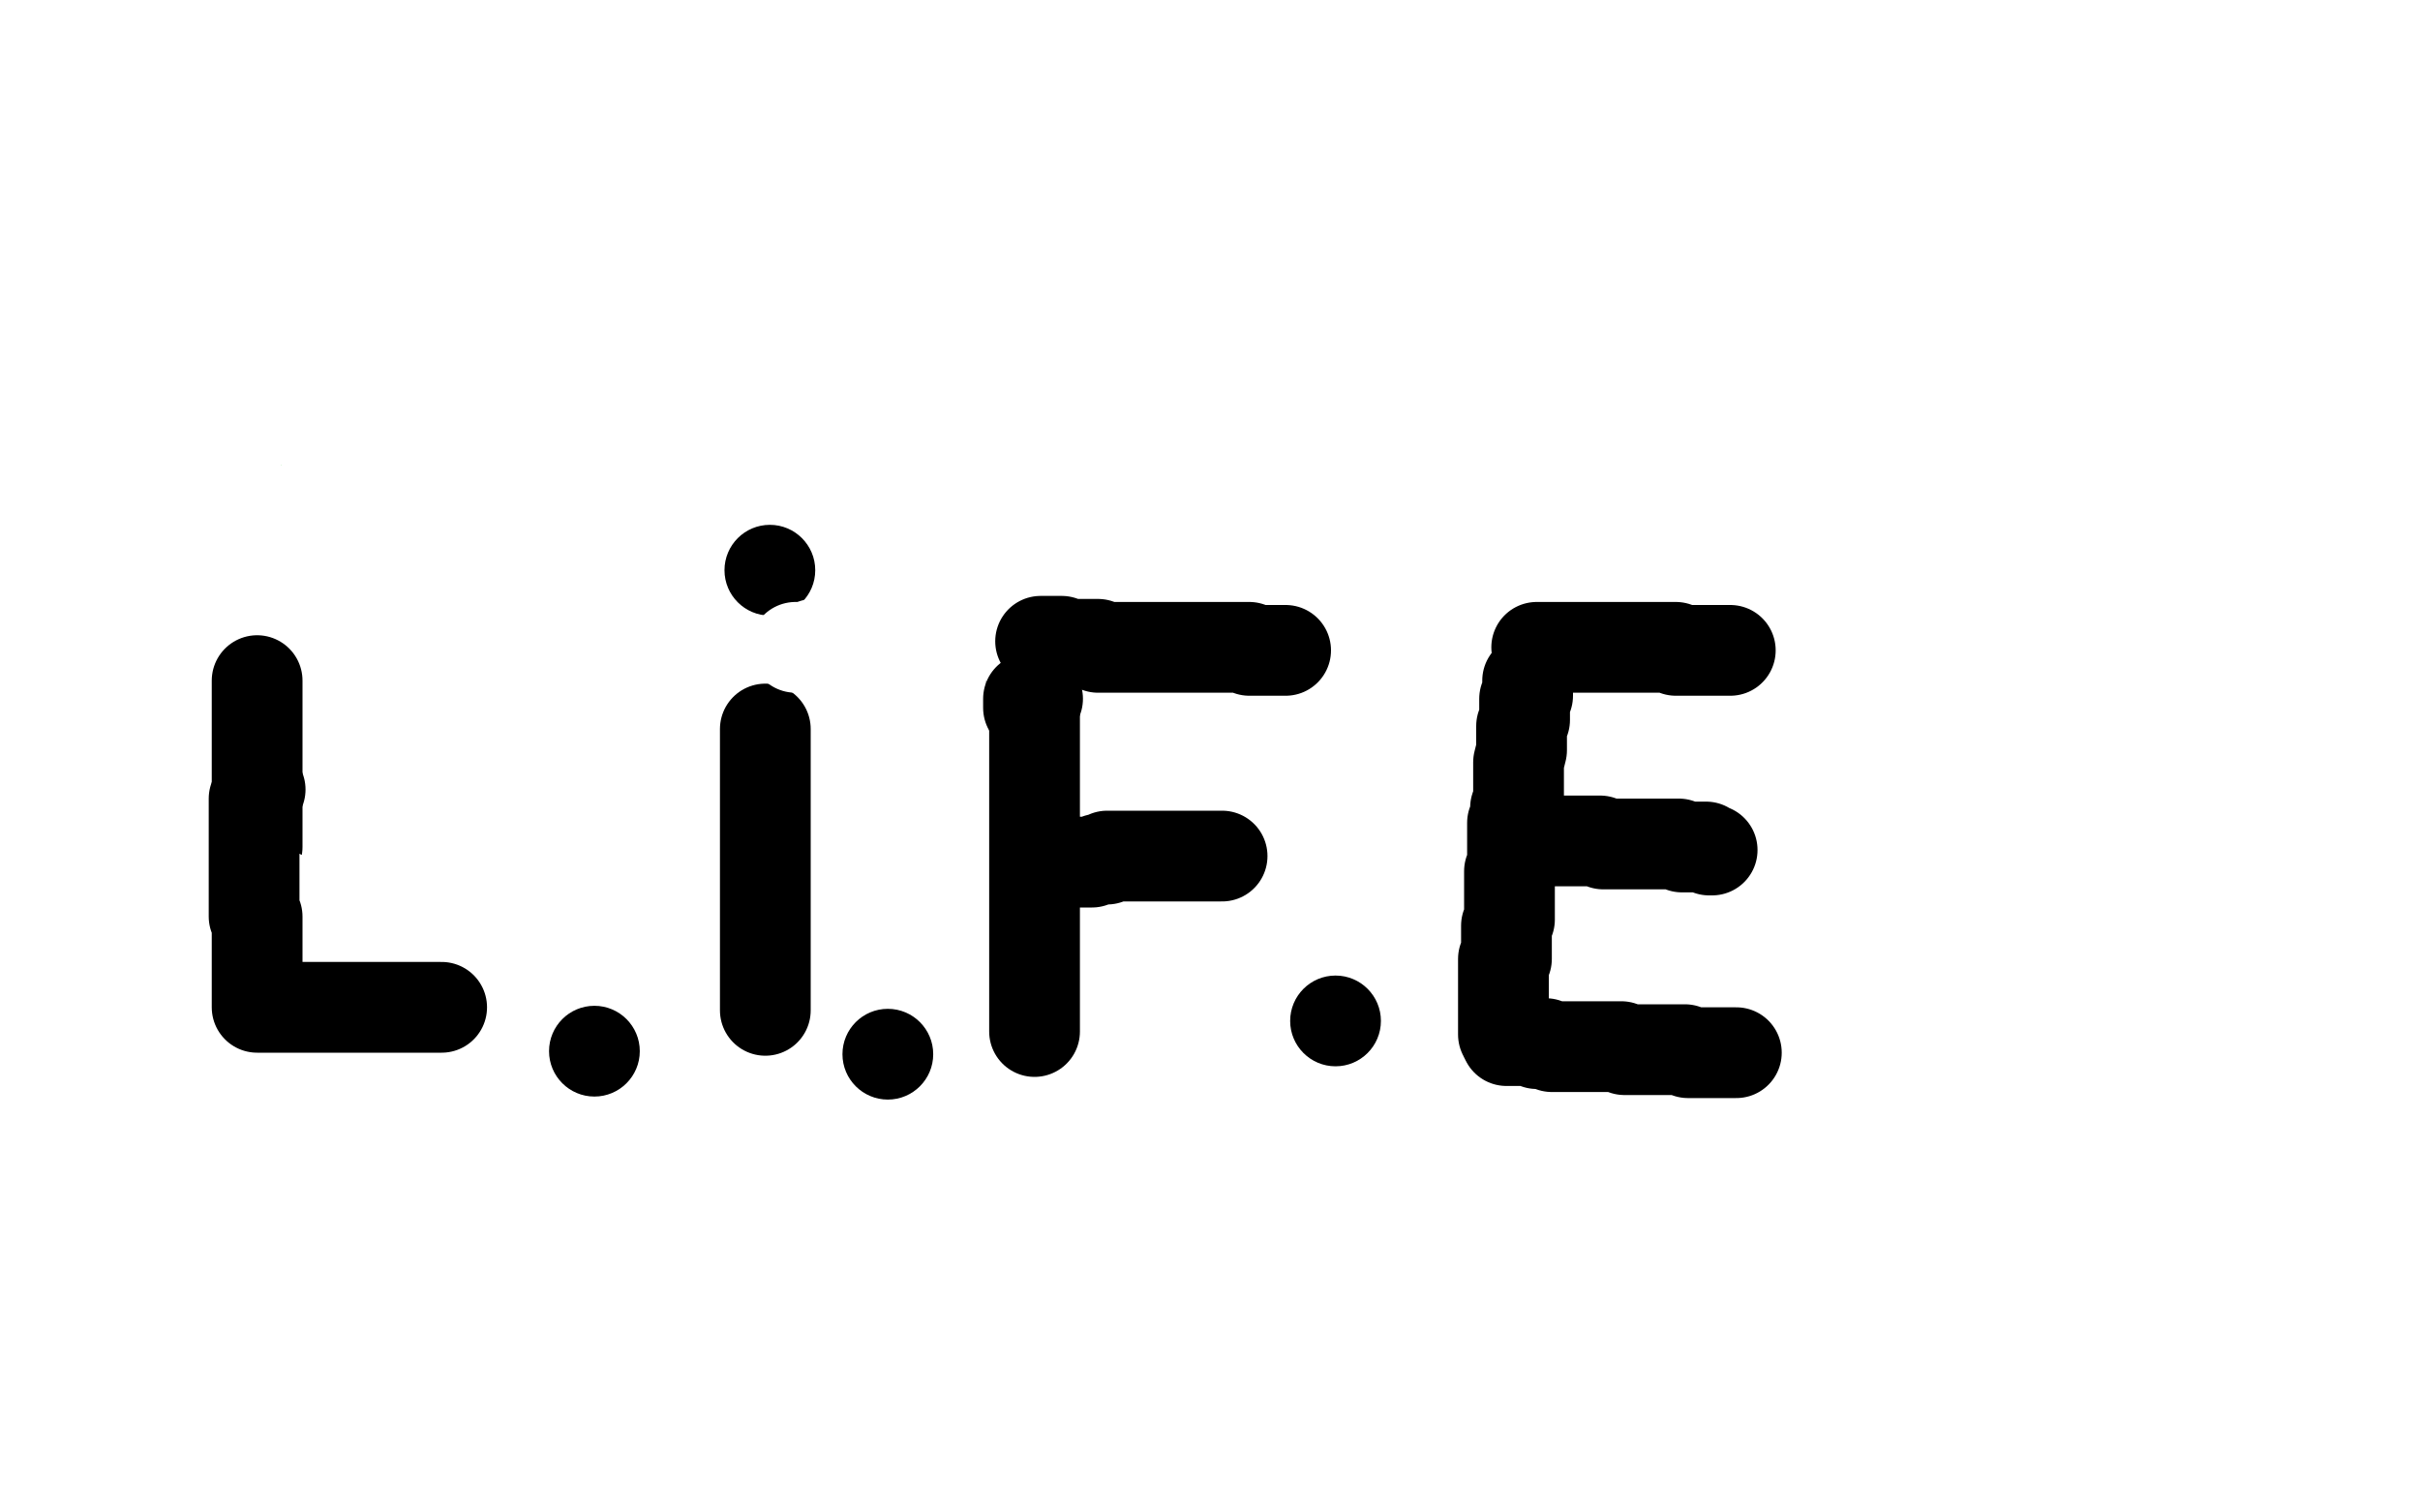
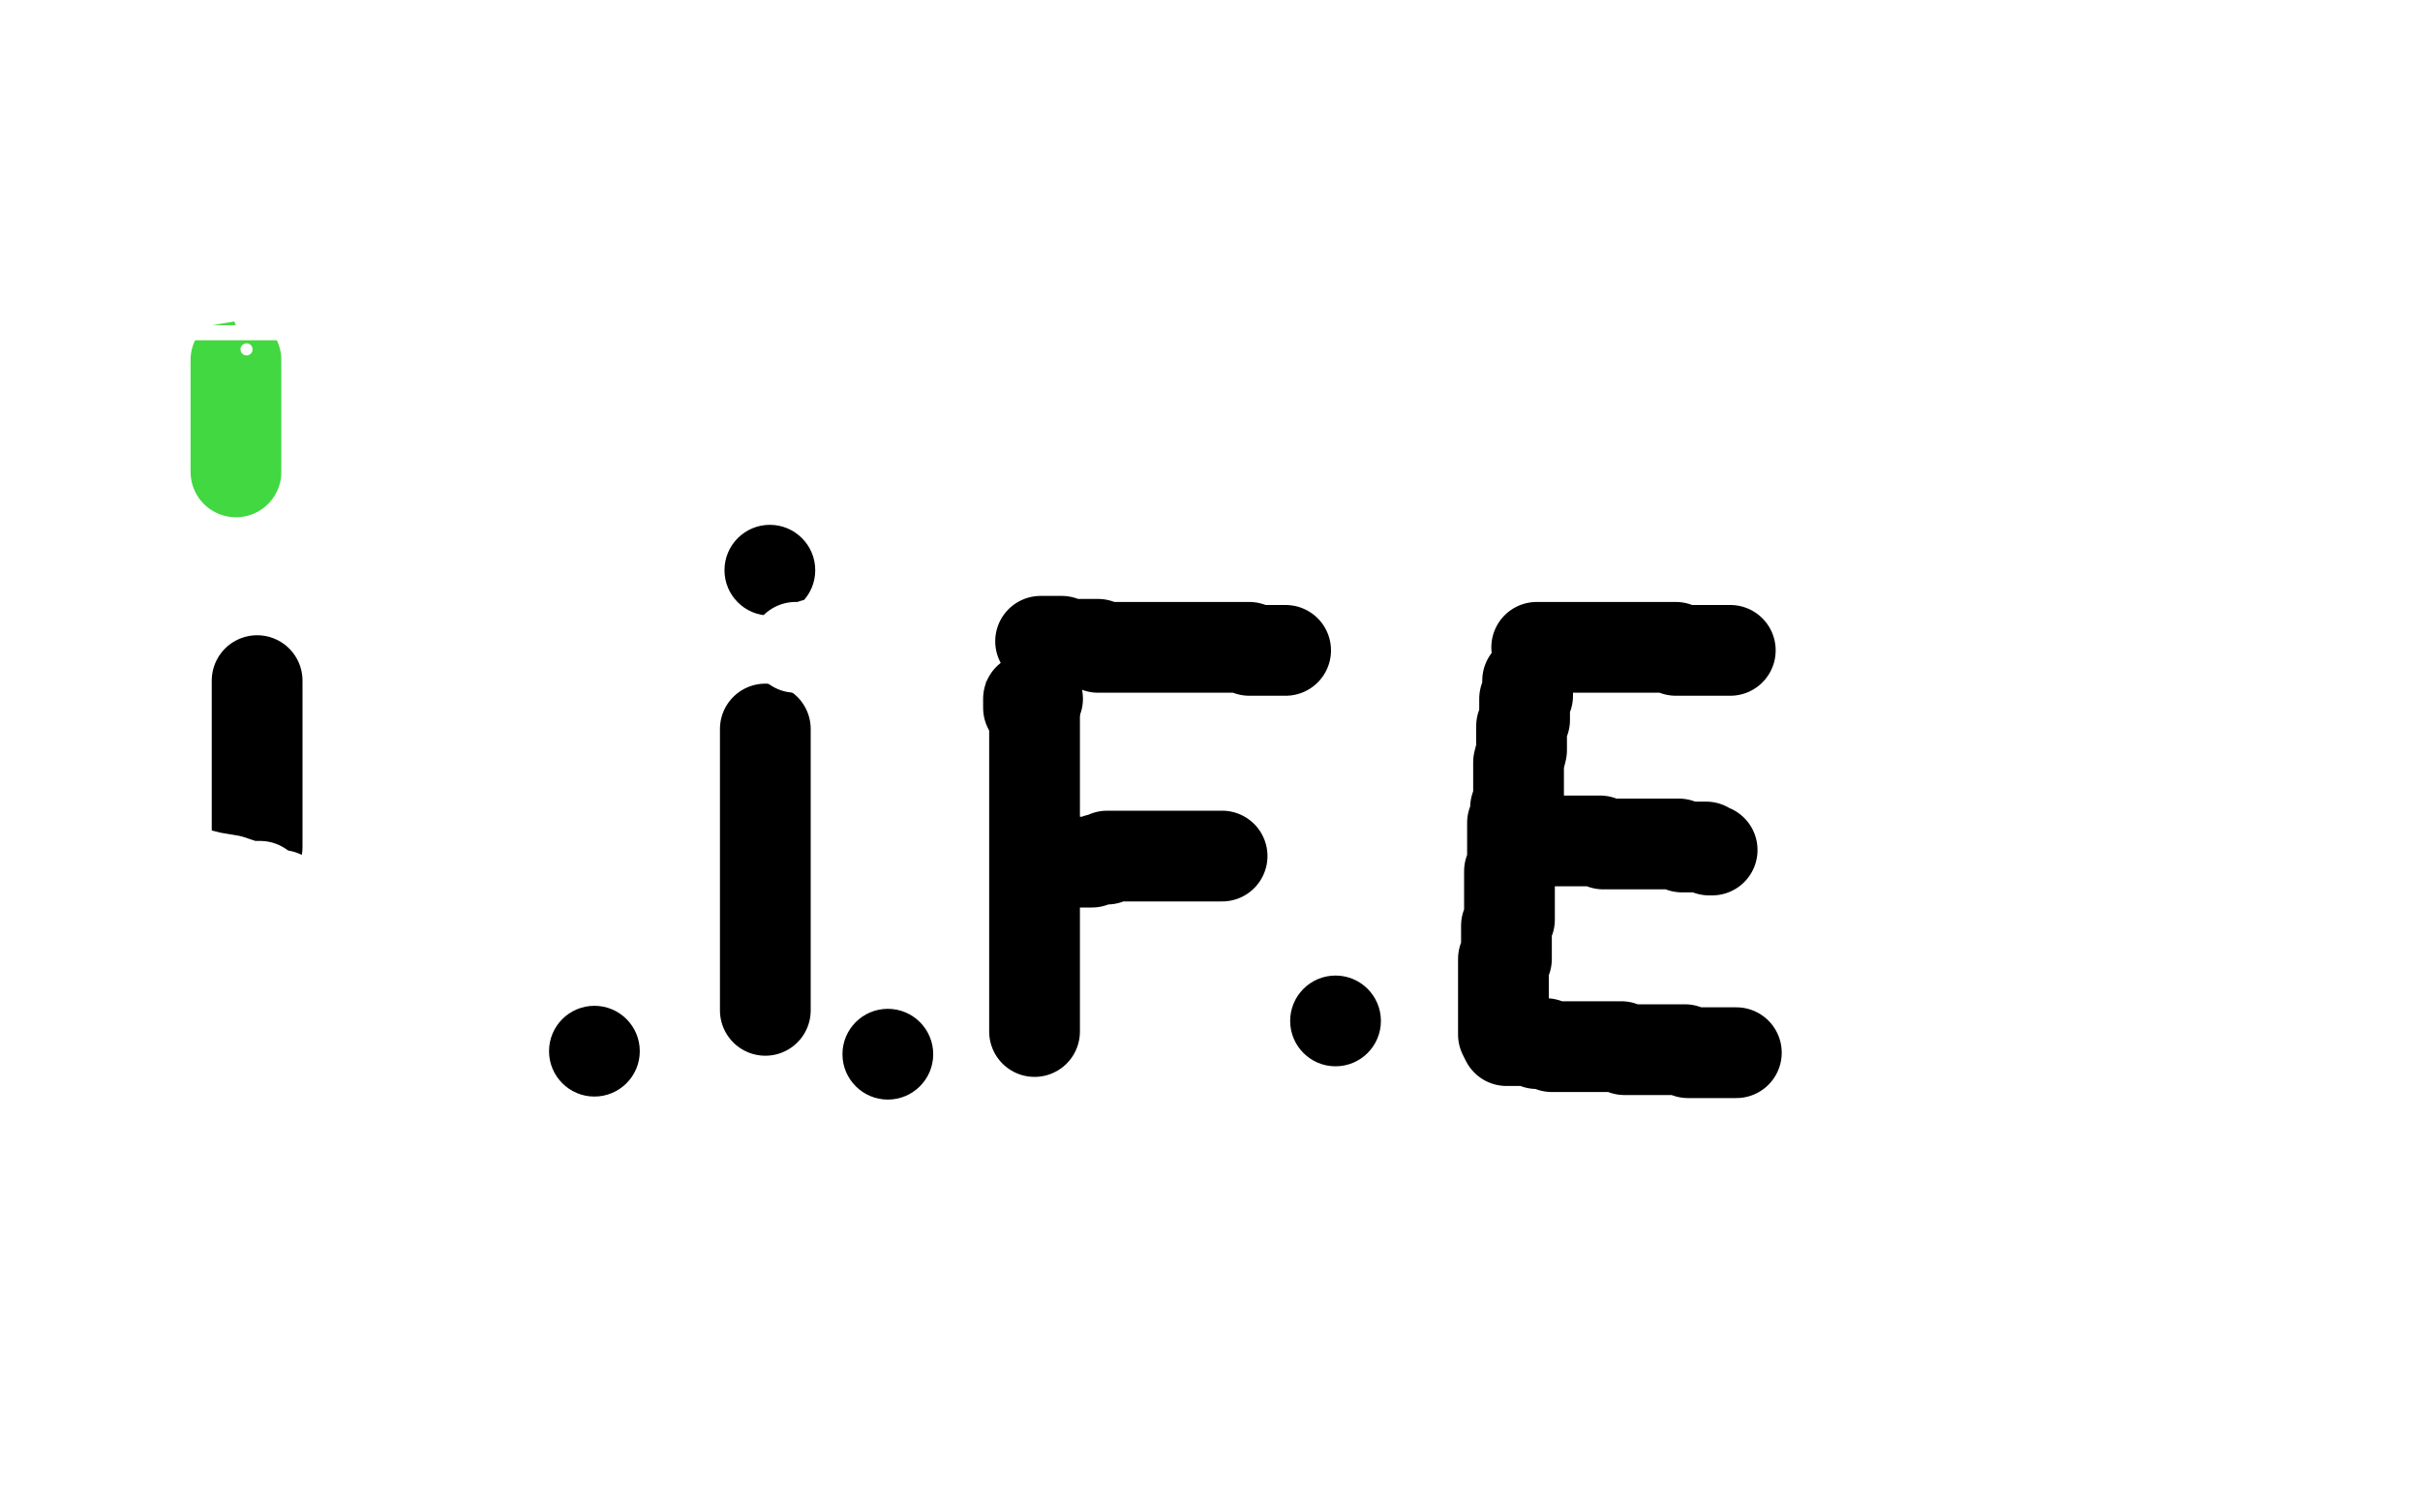
<svg xmlns="http://www.w3.org/2000/svg" width="800" height="500" version="1.1" style="stroke-antialiasing: false">
  <desc>This SVG has been created on https://colorillo.com/</desc>
  <rect x="0" y="0" width="800" height="500" style="fill: rgb(255,255,255); stroke-width:0" />
  <polyline points="176,304 177,304 177,304 178,304 178,304 179,304 179,304 181,304 181,304 183,304 183,304 185,304 185,304 187,304 187,304 188,304 191,304 193,304 194,304 195,304 197,304 198,304 199,305 200,305 201,305 202,305 204,305 205,305 206,305 207,305 209,305 210,305 211,305 213,305 214,305 215,305 216,305 218,305 220,306 221,306 223,306 224,306 226,306 227,306 229,306 230,306 231,306 232,307 233,307 234,307 235,307 236,307 237,307 239,307 240,307 241,307 242,307 244,308 246,308 247,308 249,308 251,308 254,308 256,308 259,308 262,308 265,308 268,308 270,308 273,308 275,308 278,309 280,309 282,309 285,309 287,309 289,309 292,309 293,309 295,309 298,309 300,309 303,309 306,310 309,310 312,310 314,310 317,310 320,310 323,310 327,311 331,311 336,312 340,313 343,313 346,314 348,314 350,314 351,314 353,314 355,315 357,316 359,316 361,316 364,317 367,318 369,319 372,319 375,319 378,319 381,320 383,321 385,322 388,322 390,323 392,323 395,324 396,324 398,325 400,325 403,326 405,326 407,327 409,328 410,328 412,328 413,329 414,329 415,329 416,329" style="fill: none; stroke: #000000; stroke-width: 30; stroke-linejoin: round; stroke-linecap: round; stroke-antialiasing: false; stroke-antialias: 0; opacity: 1.0" />
  <circle cx="114.5" cy="301.5" r="15" style="fill: #ffffff; stroke-antialiasing: false; stroke-antialias: 0; opacity: 1.0" />
  <polyline points="235,298 235,299 235,299 234,301 234,301 230,306 230,306 222,316 222,316 210,331 210,331 196,348 196,348 184,363 184,363 176,372 171,378 166,382 162,385 160,388 159,388 158,389 158,390 157,390 158,387 176,360 211,301 245,257 270,229 294,206 307,191 315,183 317,181 319,179 320,179 318,180 309,186 282,208 238,242 194,273 156,298 129,319 104,339 83,356 73,364 65,371 60,376 57,378 55,379 55,380 54,380 58,379 87,359 128,330 168,307 194,294 205,290 216,285 226,282 232,281 237,280 239,280 240,280 241,280 230,284 198,296 161,313 143,322 135,327 130,328 128,329 127,330 129,330 145,324 183,309 214,299 246,290 273,282 287,280 299,279 303,278 305,278 306,278 301,279 265,295 206,326 163,354 142,366 131,372 125,375 124,376 122,377 132,373 175,352 230,323 269,306 303,292 335,283 365,277 381,273 389,272 391,272 392,272 393,272 390,273 362,280 300,303 236,332 191,354 157,370 143,376 135,380 132,382 131,383 130,383 130,384 138,384 245,364 302,350 350,340 381,337 405,332 415,332 420,331 422,331 423,331 424,331 423,331 406,335 351,351 305,365 273,375 256,380 249,381 246,382 245,382 244,382 249,378 282,354 328,324 362,306 382,297 397,293 402,291 404,290 406,289 398,289 382,289 345,294 317,298 301,302 291,304 288,305 286,306 285,306 293,306 307,306 333,306 355,306 381,308 405,312 422,319 433,322 443,325 446,328 448,329 450,329 450,330 450,331 445,331 430,330 406,329 370,329 337,327 313,327 298,327 289,326 283,326 280,326 278,326 277,326 280,326 288,326 303,326 313,326 329,326 344,326 353,326 359,326 361,326 363,326 364,326 365,326 366,326 365,326 364,326 363,326 360,326 355,326 347,326 336,325 322,325 307,324 289,324 272,324 259,324 250,324 240,324 235,324 230,324 224,324 221,324 218,324 217,324 216,324 215,324 214,324 213,324" style="fill: none; stroke: #ffffff; stroke-width: 30; stroke-linejoin: round; stroke-linecap: round; stroke-antialiasing: false; stroke-antialias: 0; opacity: 1.0" />
  <polyline points="85,225 85,227 85,227 85,228 85,228 85,229 85,229 85,230 85,230 85,231 85,231 85,232 85,232 85,233 85,233 85,234 85,237 85,238 85,239 85,240 85,242 85,243 85,244 85,246 85,247 85,248 85,249 85,250 85,251 85,252 85,253 85,254 85,255 85,257 85,259 85,260 85,262 85,264 85,266 85,267 85,268 85,269 85,270 85,271 85,273 85,274 85,276 85,277 85,280 84,283 84,287 84,289 84,291 84,293 84,295 84,297 83,300 83,302 83,304 83,306 82,308 82,309 82,312 82,315 82,317 82,318 82,319 82,321 82,322 82,323 82,324" style="fill: none; stroke: #000000; stroke-width: 30; stroke-linejoin: round; stroke-linecap: round; stroke-antialiasing: false; stroke-antialias: 0; opacity: 1.0" />
  <polyline points="30,287 31,288 31,288 33,289 33,289 36,292 36,292 41,294 41,294 46,297 46,297 53,301 53,301 59,304 59,304 65,307 65,307 70,309 70,309 76,311 76,311 80,312 85,313 90,314 95,315 102,316 107,317 113,317 117,319 122,320 126,321 129,322 131,322 133,322 134,323 135,323 135,324 133,324 131,324 129,324 128,324 126,324 123,323 118,321 112,317 105,313 94,307 85,303 80,301 75,300 73,300 72,299 70,299 69,299 68,299 67,299 67,298 66,298 66,297 66,295 64,294 64,293 63,291 63,290 62,290 62,289 63,289 66,289 70,290 76,291 82,293 86,293 89,295 91,296 93,296 94,297 96,298 97,299 98,299 99,300 100,300 101,301 102,302 104,302 105,303 106,304 107,304 107,305 108,305 109,305 109,306 110,306 110,307 110,308 109,310 104,314 97,324 85,339 75,353 65,365 57,377 52,385 47,392 44,396 44,398 42,400 41,401 41,398 44,387 51,369 55,356 60,347 64,339 68,332 70,329 72,327 73,326 75,325 76,325 77,325 78,325 79,327 81,330 81,332 81,333 82,334 82,335 82,336 82,335 81,335 81,334 81,333 81,332 79,330 79,328 77,326 76,324 75,321 73,319 73,318 72,317 72,316" style="fill: none; stroke: #ffffff; stroke-width: 30; stroke-linejoin: round; stroke-linecap: round; stroke-antialiasing: false; stroke-antialias: 0; opacity: 1.0" />
-   <polyline points="86,261 85,261 85,261 85,262 85,262 85,263 85,263 84,264 84,265 84,266 84,267 84,268 84,269 84,270 84,271 84,272 84,273 84,274 84,275 84,276 84,277 84,278 84,279 84,280 84,281 84,282 84,283 84,284 84,285 84,286 84,287 84,288 84,289 84,290 84,291 84,293 84,294 84,295 84,296 84,297 84,298 84,299 84,300 84,301 84,303 85,303 85,305 85,306 85,307 85,308 85,309 85,310 85,311 85,312 85,313 85,314 85,315 85,316 85,317 85,318 85,319 85,320 85,321 85,322 85,323 85,324 85,325 85,326 85,327 85,328 85,329 85,330 85,331 85,332 85,333 86,333 87,333 88,333 89,333 90,333 91,333 92,333 93,333 94,333 95,333 96,333 97,333 98,333 99,333 100,333 101,333 102,333 103,333 104,333 105,333 106,333 107,333 108,333 110,333 111,333 112,333 113,333 114,333 115,333 116,333 117,333 118,333 119,333 120,333 121,333 122,333 123,333 124,333 125,333 126,333 127,333 128,333 129,333 130,333 131,333 132,333 133,333 134,333 135,333 136,333 137,333 138,333 139,333 140,333 141,333 142,333 143,333 144,333 145,333 146,333" style="fill: none; stroke: #000000; stroke-width: 30; stroke-linejoin: round; stroke-linecap: round; stroke-antialiasing: false; stroke-antialias: 0; opacity: 1.0" />
  <circle cx="196.5" cy="347.5" r="15" style="fill: #000000; stroke-antialiasing: false; stroke-antialias: 0; opacity: 1.0" />
  <polyline points="253,241 253,242 253,242 253,243 253,243 253,244 253,245 253,246 253,247 253,248 253,249 253,250 253,251 253,252 253,253 253,254 253,255 253,256 253,257 253,258 253,259 253,260 253,261 253,262 253,263 253,264 253,265 253,266 253,267 253,268 253,269 253,270 253,271 253,272 253,273 253,274 253,275 253,276 253,277 253,278 253,279 253,280 253,281 253,282 253,283 253,284 253,285 253,286 253,287 253,288 253,289 253,290 253,291 253,292 253,293 253,294 253,295 253,296 253,297 253,298 253,299 253,301 253,302 253,303 253,304 253,305 253,306 253,307 253,308 253,309 253,310 253,312 253,313 253,314 253,315 253,316 253,317 253,318 253,319 253,320 253,321 253,322 253,323 253,324 253,325 253,326 253,327 253,328 253,329 253,330 253,331 253,332 253,333 253,334" style="fill: none; stroke: #000000; stroke-width: 30; stroke-linejoin: round; stroke-linecap: round; stroke-antialiasing: false; stroke-antialias: 0; opacity: 1.0" />
  <circle cx="254.5" cy="188.5" r="15" style="fill: #000000; stroke-antialiasing: false; stroke-antialias: 0; opacity: 1.0" />
  <polyline points="336,229 336,230 336,230 336,231 336,231 336,232 336,232 336,234 336,234 336,235 336,235 336,238 336,238 335,240 335,240 335,242 335,242 335,244 335,244 335,246 335,246 335,247 335,247 335,248 335,249 335,250 335,251 335,252 335,253 335,254 334,255 334,256 334,257 334,259 334,261 333,261 333,262 333,263 333,264 333,265 333,266 333,267 333,268 333,269 333,270 333,271 333,272 333,273 333,274 333,275 333,276 333,277 332,278 332,279 332,280 332,281 332,282 332,283 332,284 332,285 332,286 332,287 332,288 332,289 332,290 331,290 331,291" style="fill: none; stroke: #000000; stroke-width: 30; stroke-linejoin: round; stroke-linecap: round; stroke-antialiasing: false; stroke-antialias: 0; opacity: 1.0" />
  <polyline points="381,247 376,245 376,245 372,242 372,242 367,239 367,239 362,234 362,234 358,229 358,229 354,224 354,224 350,220 350,220 349,216 349,216 347,214 347,214 346,212 346,212 345,210 344,207 344,206 343,204 341,202 341,200 340,198 339,198 338,198 337,199 334,204 331,211 329,217 327,223 326,228 325,237 324,247 324,262 324,274 324,282 324,289 324,294 324,297 324,299 324,301 324,302 324,303" style="fill: none; stroke: #ffffff; stroke-width: 30; stroke-linejoin: round; stroke-linecap: round; stroke-antialiasing: false; stroke-antialias: 0; opacity: 1.0" />
  <polyline points="356,251 356,249 356,249 356,248 356,248 356,247 356,247 356,246 356,246 356,249 354,263 347,290 342,319 335,341 332,355 329,366 327,373 327,376 326,377 326,378 326,379 326,377 326,361 326,334 328,311 329,294 331,282 332,271 333,265 333,261 333,258 334,256 334,254 334,253 334,252 334,250 334,249 334,247 334,244 334,243 334,242 334,241 334,240 335,240 335,239 335,238 335,237 326,232" style="fill: none; stroke: #ffffff; stroke-width: 30; stroke-linejoin: round; stroke-linecap: round; stroke-antialiasing: false; stroke-antialias: 0; opacity: 1.0" />
  <polyline points="342,195 342,196 342,196 342,197 342,197 342,198 342,198 342,199 342,199 342,200 342,200 342,201 342,202 342,203 342,204 342,205 342,206 342,207 342,208 342,209 342,210 342,211 342,212 342,213 342,214 342,215 342,216 341,217 341,218 341,219 341,220 341,221 341,222 341,223 341,224 341,225 341,226 341,227 341,228 341,229 341,230 341,231 341,232 342,232 342,233 342,234 342,235 342,236 342,237 342,238 342,239 342,240 342,241 342,242 342,243 342,244 342,245 342,247 342,248 342,250 342,251 342,252 342,253 342,254 342,255 342,256 342,257 342,258 342,259 342,260 342,261 342,262 342,263 342,264 342,265 342,266 342,268 342,269 342,270 342,271 342,272 342,274 342,275 342,277 342,278 342,279 342,280 342,281 342,282 342,283 342,284 342,285 342,286 342,287 342,288 342,289 342,290 342,291 342,292 342,293 342,294 342,295 342,296 342,298 342,299 342,300 342,301 342,302 342,303 342,304 342,305 342,306 342,307 342,308 342,309 342,310 342,311 342,312 342,313 342,314 342,315 342,316 342,317 342,318 342,319 342,320 342,321 342,322 342,323 342,324 342,325 342,326 342,327 342,328 342,329 342,330 342,331 342,332 342,333 342,335 342,336 342,337 342,338 342,339 342,340 342,341" style="fill: none; stroke: #000000; stroke-width: 30; stroke-linejoin: round; stroke-linecap: round; stroke-antialiasing: false; stroke-antialias: 0; opacity: 1.0" />
  <polyline points="323,184 324,184 324,184 325,184 325,184 328,184 328,184 332,185 332,185 336,186 336,186 342,188 342,188 348,189 348,189 353,190 353,190 358,191 358,191 361,192 361,192 364,192 367,192 368,192 370,192 372,192 375,192 377,193 379,193 380,194 381,194 382,194 383,194 384,194 386,194 387,194 388,194 389,195 390,195 391,195 390,195 389,195 387,195 385,195 381,195 376,196 369,196 361,197 350,199 339,201 331,202 321,204 312,206 305,208 298,209 291,210 284,211 277,212 274,213 271,213 269,213 268,214 266,214 265,214 264,214 263,214 264,214 265,214 269,214 278,213 290,212 303,211 315,210 328,210 343,210 355,210 365,210 371,210 377,210 382,210 385,210 389,210 392,210 394,210 395,210 396,210 397,210 398,210 399,210 397,211 389,212 381,212 376,213 374,213 371,213 370,213 369,214 368,214 367,214" style="fill: none; stroke: #ffffff; stroke-width: 30; stroke-linejoin: round; stroke-linecap: round; stroke-antialiasing: false; stroke-antialias: 0; opacity: 1.0" />
  <polyline points="341,226 341,227 341,227" style="fill: none; stroke: #ffffff; stroke-width: 30; stroke-linejoin: round; stroke-linecap: round; stroke-antialiasing: false; stroke-antialias: 0; opacity: 1.0" />
  <polyline points="340,234 340,233 340,233 340,232 340,231 341,231 342,231 343,231" style="fill: none; stroke: #000000; stroke-width: 30; stroke-linejoin: round; stroke-linecap: round; stroke-antialiasing: false; stroke-antialias: 0; opacity: 1.0" />
  <circle cx="293.5" cy="348.5" r="15" style="fill: #000000; stroke-antialiasing: false; stroke-antialias: 0; opacity: 1.0" />
  <polyline points="344,212 345,212 345,212 346,212 346,212 347,212 348,212 349,212 350,212 351,212 351,213 352,213 353,213 354,213 355,213 356,213 357,213 358,213 359,213 360,213 361,213 362,213 363,213 363,214 364,214 365,214 366,214 367,214 368,214 369,214 370,214 371,214 372,214 373,214 374,214 375,214 376,214 377,214 378,214 379,214 380,214 381,214 382,214 383,214 384,214 385,214 386,214 387,214 388,214 389,214 390,214 391,214 392,214 393,214 394,214 395,214 396,214 397,214 398,214 399,214 400,214 401,214 402,214 403,214 404,214 405,214 406,214 407,214 408,214 409,214 410,214 411,214 412,214 413,214 413,215 414,215 415,215 416,215 417,215 418,215 419,215 420,215 421,215 422,215 423,215 424,215 425,215" style="fill: none; stroke: #000000; stroke-width: 30; stroke-linejoin: round; stroke-linecap: round; stroke-antialiasing: false; stroke-antialias: 0; opacity: 1.0" />
  <polyline points="346,285 347,285 347,285 348,285 348,285 349,285 349,285 351,285 351,285 352,285 352,285 353,285 353,285 354,285 354,285 356,285 356,285 358,285 359,285 361,285 363,284 364,284 365,284 366,284 366,283 368,283 369,283 370,283 371,283 372,283 373,283 374,283 375,283 376,283 377,283 379,283 380,283 381,283 382,283 383,283 384,283 385,283 386,283 387,283 388,283 389,283 390,283 391,283 392,283 393,283 394,283 395,283 396,283 397,283 398,283 399,283 400,283 401,283 402,283 403,283 404,283" style="fill: none; stroke: #000000; stroke-width: 30; stroke-linejoin: round; stroke-linecap: round; stroke-antialiasing: false; stroke-antialias: 0; opacity: 1.0" />
  <circle cx="441.5" cy="337.5" r="15" style="fill: #000000; stroke-antialiasing: false; stroke-antialias: 0; opacity: 1.0" />
  <polyline points="488,215 488,217 488,217 488,220 488,220 489,222 489,222 490,225 490,225 490,228 490,228 491,231 491,231 491,235 491,235 491,240 491,240 492,244 492,244 493,247 493,247 494,254 495,257 495,260 496,263 496,266 496,269 496,272 496,276 496,279 496,283 496,286 496,289 496,291 496,293 496,295 496,297 496,299 496,301 496,303 496,305 496,307 496,310 496,313 496,315 495,318 494,321 494,323 494,325 494,326 494,329 493,330 493,331 492,332 492,333 492,334 492,336 492,337 492,338 491,339 491,340 492,340 493,340 494,340 495,340 497,340 498,340 500,340 501,340 502,340 504,339 505,339 506,339 507,339 508,339 509,339 511,339 512,339 513,339 515,338 516,338 517,338 519,338 521,338 522,338 524,338 526,337 528,337 531,337 533,337 535,337 537,337 539,337 541,337 543,337 546,337 548,337 549,337 550,337 551,337 553,337 555,337 557,337 558,337 559,337 560,337 561,337" style="fill: none; stroke: #000000; stroke-width: 30; stroke-linejoin: round; stroke-linecap: round; stroke-antialiasing: false; stroke-antialias: 0; opacity: 1.0" />
  <polyline points="505,256 504,255 504,255 501,246 501,246 496,228 496,228 489,188 489,188 482,154 482,154 480,139 480,139 478,130 478,130 477,126 477,126 477,123 477,123 476,122 476,122 476,121 476,122 476,124 476,130 476,136 476,141 478,156 481,177 484,205 489,231 490,262 492,290 492,303 493,319 493,333 493,355 493,369 493,379 493,387 493,391 493,394 493,395 493,396 493,397 492,398 492,396 492,393 492,386 492,375 492,362 492,346 492,321 492,305 492,283 492,264 492,244 492,234 492,228 492,225 492,224 492,223 492,222 492,224 493,230 495,240 498,255 500,296 500,315 500,337 500,350 500,372 500,384 499,394 498,401 498,405 498,408 498,410 497,411 497,412 496,412 495,412 494,412 492,410 490,406 487,400 484,390 482,380 478,363 476,343 476,331 476,323 476,316 476,313 476,310 476,306 476,304 476,303 476,300 477,300 477,299 477,296 478,296 478,295 479,295 479,294 480,295 481,297 483,301 486,307 491,318 497,329 504,346 513,364 520,383 523,394 525,401 527,407 528,409 528,411 529,413 530,413 530,414 531,414 531,413 532,404 534,385 535,368 535,358 535,350 535,346 535,343 535,342 535,343 535,346 535,349 534,352 533,354 533,355 532,356 532,357 531,356 529,350 529,344 527,340 526,337 526,335 526,334 526,333 527,333 530,333 533,333 535,333 537,333 540,334 545,337 555,344 568,353 587,367 600,374 608,379 611,382 613,383 614,384 615,385 616,385 616,386 616,387 614,387 612,387 608,386 602,384 592,379 584,373 575,367 568,358 561,351 556,345 553,341 552,337 551,334 551,332 551,331 551,330 551,329 555,327 562,325 568,323 571,322 573,322 575,322 576,322 577,322 579,322 579,325 581,327 582,329 582,331 582,333 582,334 582,335 582,336 582,337 582,338 582,339 582,340 581,340 581,341 580,342" style="fill: none; stroke: #ffffff; stroke-width: 30; stroke-linejoin: round; stroke-linecap: round; stroke-antialiasing: false; stroke-antialias: 0; opacity: 1.0" />
  <polyline points="505,225 505,226 505,226 505,227 505,227 505,228 505,228 505,230 505,230 504,231 504,231 504,233 504,233 504,235 504,235 504,238 503,240 503,243 503,245 503,248 502,252 502,255 502,258 502,260 502,263 502,264 501,267 501,269 501,270 501,271 500,272 500,273 500,274 500,275 500,276 500,277 500,278 500,279 500,280 500,281 500,282 500,284 500,285 500,286 500,287 499,288 499,289 499,291 499,292 499,294 499,296 499,297 499,298 499,299 499,300 499,301 499,302 499,303 499,304 498,306 498,308 498,309 498,310 498,312 498,313 498,314 498,315 498,316 498,317 497,317 497,318 497,319 497,320 497,321 497,322 497,323 497,324 497,325 497,326 497,327 497,328 497,329 497,331 497,334 497,336 497,337 497,338 497,339 497,340 497,341 497,342" style="fill: none; stroke: #000000; stroke-width: 30; stroke-linejoin: round; stroke-linecap: round; stroke-antialiasing: false; stroke-antialias: 0; opacity: 1.0" />
  <polyline points="498,344 499,344 499,344 500,344 500,344 501,344 501,344 503,344 503,344 504,344 504,344 506,344 506,344 508,345 508,345 510,345 510,345 511,345 511,345 513,346 513,346 514,346 514,346 516,346 517,346 518,346 519,346 520,346 521,346 522,346 523,346 525,346 526,346 527,346 528,346 529,346 530,346 532,346 533,346 535,346 536,346 537,347 538,347 539,347 540,347 541,347 542,347 544,347 545,347 546,347 548,347 549,347 550,347 551,347 552,347 553,347 555,347 556,347 557,347 558,348 559,348 560,348 561,348 562,348 563,348 564,348 565,348 566,348 567,348 568,348 569,348 570,348 571,348 572,348 573,348 574,348" style="fill: none; stroke: #000000; stroke-width: 30; stroke-linejoin: round; stroke-linecap: round; stroke-antialiasing: false; stroke-antialias: 0; opacity: 1.0" />
  <polyline points="513,278 514,278 514,278 515,278 515,278 516,278 516,278 517,278 517,278 520,278 520,278 521,278 521,278 523,278 523,278 524,278 524,278 527,278 527,278 528,278 528,278 529,278 530,279 532,279 534,279 535,279 537,279 538,279 540,279 541,279 542,279 543,279 544,279 545,279 546,279 547,279 548,279 549,279 550,279 551,279 552,279 553,279 554,279 555,279 556,280 557,280 558,280 559,280 560,280 561,280 562,280 563,280 564,280 565,281 566,281" style="fill: none; stroke: #000000; stroke-width: 30; stroke-linejoin: round; stroke-linecap: round; stroke-antialiasing: false; stroke-antialias: 0; opacity: 1.0" />
  <polyline points="508,214 509,214 509,214 510,214 510,214 511,214 511,214 512,214 512,214 513,214 513,214 514,214 514,214 515,214 515,214 516,214 517,214 518,214 519,214 520,214 521,214 522,214 523,214 524,214 525,214 526,214 527,214 528,214 529,214 530,214 532,214 533,214 534,214 535,214 536,214 537,214 538,214 539,214 540,214 541,214 542,214 543,214 544,214 545,214 546,214 547,214 548,214 549,214 550,214 551,214 552,214 553,214 554,214 554,215 555,215 556,215 557,215 558,215 559,215 560,215 561,215 562,215 563,215 564,215 565,215 566,215 567,215 568,215 569,215 570,215 571,215 572,215" style="fill: none; stroke: #000000; stroke-width: 30; stroke-linejoin: round; stroke-linecap: round; stroke-antialiasing: false; stroke-antialias: 0; opacity: 1.0" />
  <polyline points="78,119 78,120 78,120 78,121 78,121 78,122 78,122 78,123 78,123 78,124 78,124 78,125 78,125 78,126 78,126 78,127 78,128 78,129 78,130 78,131 78,132 78,133 78,134 78,135 78,136 78,137 78,138 78,139 78,140 78,142 78,143 78,144 78,146 78,147 78,148 78,149 78,150 78,151 78,152 78,153 78,154 78,155 78,156" style="fill: none; stroke: #41d841; stroke-width: 30; stroke-linejoin: round; stroke-linecap: round; stroke-antialiasing: false; stroke-antialias: 0; opacity: 1.0" />
  <polyline points="120,118 120,119 120,119 120,120 120,120 120,121 120,121 120,122 120,122 120,123 120,124 120,125 120,126 120,127 120,128 120,129 120,130 120,131 120,132 120,133 120,134 120,135 120,136 120,137 120,138 120,139 120,140 120,141 120,142 120,143 120,144 120,145 120,146 120,147 120,148 119,149 119,150 119,151 119,152 119,153 119,154 119,155 119,156 119,157 118,157 118,158" style="fill: none; stroke: #dc0000; stroke-width: 30; stroke-linejoin: round; stroke-linecap: round; stroke-antialiasing: false; stroke-antialias: 0; opacity: 1.0" />
  <polyline points="111,148 111,147 111,147 112,145 112,145 113,141 113,141 114,137 114,137 116,133 116,133 117,130 117,130 117,128 117,128 117,127 117,127 117,126 117,126 117,125 117,124 118,123 118,121 119,120 119,118 119,115 119,111 120,108 120,106 121,102 121,101 122,100 122,99 122,98 122,99 122,100 122,102 122,106 121,109 120,116 118,127 117,138 115,148 115,154 114,159 114,161 114,163 114,165 114,166 114,168 114,170 114,171 114,173 115,173 115,174 115,175 115,176 115,177 115,179 115,181 115,183 116,183 117,183 118,183 119,182 119,180 120,179 120,177 123,171 125,163 129,155 133,145 136,137 138,131 138,128 139,126 139,125 140,124 140,123 140,122 140,121 140,120 140,118 140,117 140,116 140,115 140,114 140,113" style="fill: none; stroke: #ffffff; stroke-width: 30; stroke-linejoin: round; stroke-linecap: round; stroke-antialiasing: false; stroke-antialias: 0; opacity: 1.0" />
-   <polyline points="127,114 127,115 127,115 127,116 127,116 127,117 127,118 127,119 127,120 127,121 127,122 127,123 127,124 127,125 127,126 127,127 127,128 127,129 127,130 127,131 127,132 127,133 127,134 127,135 127,136 127,137 127,138 127,139 127,140 127,141 127,142 127,143 127,144 127,145 127,146 127,147 127,148 127,149 127,150 126,150 126,151 126,152 126,153 126,154 126,155 126,156 126,157 126,158 126,159 126,160 126,161" style="fill: none; stroke: #dc0000; stroke-width: 30; stroke-linejoin: round; stroke-linecap: round; stroke-antialiasing: false; stroke-antialias: 0; opacity: 1.0" />
  <polyline points="101,175 101,174 101,174 101,173 101,173 101,171 101,171 102,168 102,168 102,166 102,166 102,164 102,164 103,162 103,162 103,161 103,161 103,160 103,160 103,159 103,158 103,157 103,156 103,155 104,154 104,153 104,152 104,151 104,150 104,149 104,148 104,147 104,146 104,145 104,144 104,143 104,142 104,141 104,140 105,140 105,141 105,142 105,143 105,145 105,146 105,147 105,149 105,150 105,151 105,152 105,153 106,153 106,154 106,155 106,156 106,157 106,158 107,158 107,159 107,160 107,161 107,162 107,163 107,164 107,165 107,166 107,167 107,168 107,169 107,170 107,169 107,168 107,167 107,166 107,165 107,164 107,163 107,162 107,161 107,160 108,160 108,159 108,158 108,157 108,156 108,155 108,154 108,153 108,152 108,151 108,150 108,149 108,148 108,147 108,146 108,145 108,144 108,143 109,142 109,141 109,140 109,139 109,138 109,139 109,141 109,142 109,143 109,144 109,145 109,146 109,147 109,148 109,149 109,150 109,151 109,152 109,153 110,153 110,154 110,155 111,156 111,157 111,158 111,159 111,160 111,161 111,162 111,163 111,164 111,165 111,166 111,167 111,168 111,169 111,170 111,171 111,172 111,173 112,173 113,173 114,173 115,173 115,174 116,174 117,174 119,174 120,174 121,174 122,174 122,175 123,175 124,175 125,175 126,175 127,175 128,175 129,175 130,175 130,176 131,176 132,176 133,176 134,176 135,176 136,176 137,176 138,176 139,176 140,176 141,176 142,176 143,176 144,176 145,176 146,176 145,176 143,176 141,176 138,176 136,176 134,176 132,176 129,176 127,176 126,176 125,176 123,176 121,176 120,176 119,176 117,176 116,176 115,176 113,175 112,175 111,175 109,174 108,174 106,174 105,174 104,174 103,174 101,174 100,174 100,173 100,172 101,172 102,172 103,172 104,171 105,171 107,171 109,171 110,171 111,171 112,171 113,171 114,171 116,171 118,171 120,171 121,171 122,171 125,171 126,171 127,171 128,171 130,171 131,171 132,171 134,171 136,171 137,171 138,171 140,172 141,172 142,172 143,172 145,172 147,172 148,172 150,172 151,172 152,172 153,172 154,172 155,172 156,172 157,172 157,171 157,170 157,169 157,168 156,168 156,166 156,165 156,163 155,161 155,158 155,155 155,151 155,149 155,146 155,142 155,139 155,136 155,134 154,131 154,129 154,128 154,126 154,124 154,123 154,121 154,120 154,118 154,117 154,116 154,115 153,112 153,111 153,110 153,109 153,108 153,107 152,107 151,107 150,107 149,107 148,107 147,107 146,107 145,107 144,107 142,107 141,107 138,106 136,106 133,106 129,106 124,106 117,106 112,106 106,106 102,106 99,106 96,106 93,106 91,106 89,106 87,106 86,106 83,106 82,106 81,106 80,106 80,105 81,105 82,104 83,104 85,104 86,103 87,103 89,102 92,101 94,101 96,101 98,101 100,101 102,101 104,101 107,101 109,101 111,101 115,101 119,101 125,100 130,100 138,100 146,100 152,99 156,99 158,99 159,99 160,99 161,99 162,99 161,99 159,99 158,99 156,99 154,99 151,99 148,99 144,99 140,99 134,99 129,99 121,99 114,101 108,101 105,102 103,102 101,102 99,102 96,102 94,102 93,102 91,102 90,102 88,102 86,102 85,102 83,102 81,103 78,103 73,104 71,104 69,104 67,105 66,105 64,105 63,105 62,105 61,105 60,105 59,105 57,105 56,105 55,105 54,106 53,106 54,106 56,106 60,106 64,106 70,105 76,104 81,103 85,103 88,103 91,102 94,102 96,102 97,102 99,102 102,102 104,102 106,102 109,102 111,102 114,102 116,102 117,102 119,102 121,102 123,103 124,103 125,103 126,104 127,104 128,104 130,104 132,105 133,105 134,106 135,106 137,106 139,106 138,106 136,106 135,106 129,107 120,108 114,109 108,109 105,110 101,110 99,110 97,110 96,110 94,110 92,110 91,110 89,110 88,110 86,110 85,110 84,110 83,110 82,110 81,110 80,110 79,110 78,110 77,110 76,110 75,110 74,110 73,110 72,110 71,110 70,110 69,110 68,110 67,110 66,110 65,110 63,110 62,110 61,110" style="fill: none; stroke: #ffffff; stroke-width: 5; stroke-linejoin: round; stroke-linecap: round; stroke-antialiasing: false; stroke-antialias: 0; opacity: 1.0" />
  <circle cx="81.5" cy="115.5" r="2" style="fill: #ffffff; stroke-antialiasing: false; stroke-antialias: 0; opacity: 1.0" />
-   <polyline points="136,118 136,126 136,126 136,127 136,127 136,128 136,128 136,130 137,135 138,141 139,147 140,155 141,161 142,168 143,172 143,175 143,177 143,179 143,180 143,175 143,163 143,148 143,130 143,118 142,102 142,93 142,87 141,84 141,83 141,81 141,80 140,80 139,80 138,82 137,86 132,95 128,107 123,119 120,135 116,146 112,156 109,167 108,173 106,180 106,184 106,188 106,190 106,192 106,193 106,194 106,195 106,194 111,185 121,165 128,145 132,133 135,122 138,115 139,112 140,111 141,110 141,109 142,109 143,111 144,114 145,119 145,127 145,137 143,148 140,163 137,173 134,178 132,183 131,185 131,187 130,188 129,188 128,188 126,188 122,188 115,186 108,182 99,178 92,173 86,168 81,163 77,160 75,158 74,156 72,153 71,152 69,149 67,144 65,138 64,129 64,122 64,115 64,111 65,106 69,98 74,91 78,85 81,81 83,79 86,78 88,77 90,77 91,77 93,77 95,80 96,90 96,102 95,113 93,121 90,128 88,134 86,137 85,139 85,141 84,141 83,141 83,142 82,142 81,142 81,141 81,140 81,139 81,138 81,136 85,135 90,133 97,132 104,132 107,132 109,132 110,132 111,132 112,132 112,133 112,134 112,136 112,137 112,139 111,141 110,143 109,144 108,144 107,144 106,144 104,141 101,134 99,129 97,124 96,121 96,118 95,117 95,116 94,115 94,114 93,114" style="fill: none; stroke: #ffffff; stroke-width: 30; stroke-linejoin: round; stroke-linecap: round; stroke-antialiasing: false; stroke-antialias: 0; opacity: 1.0" />
</svg>